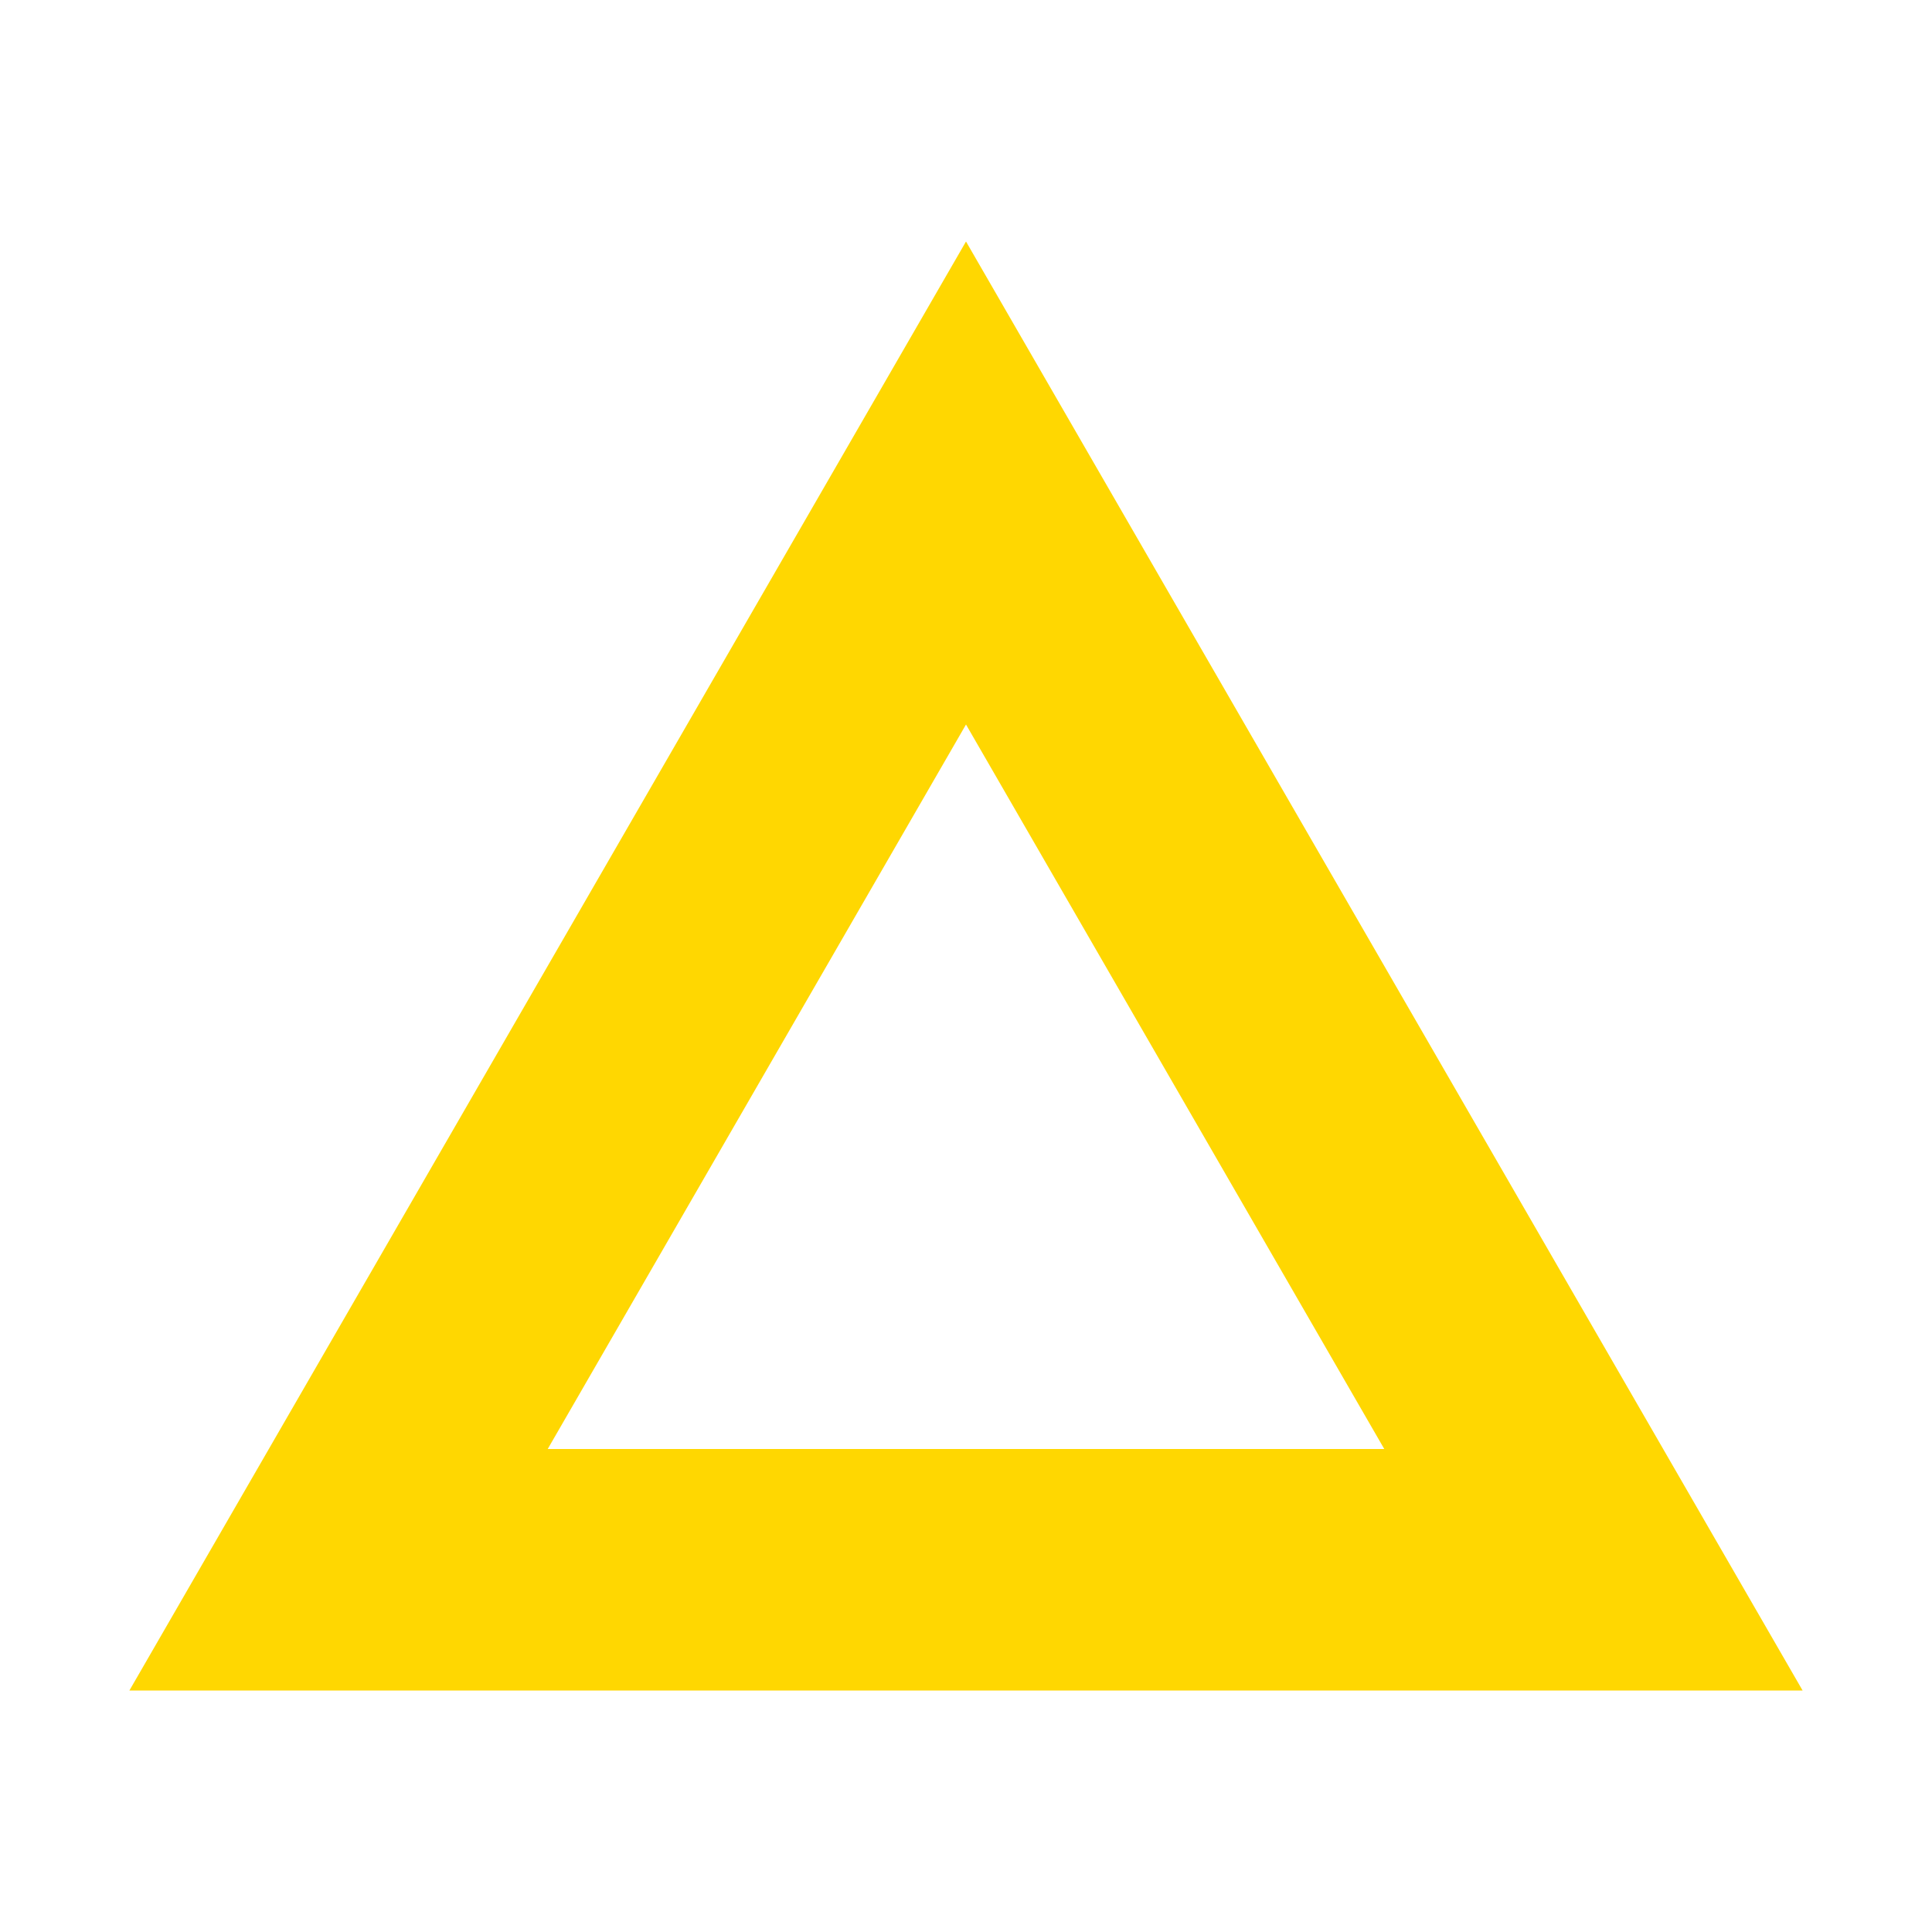
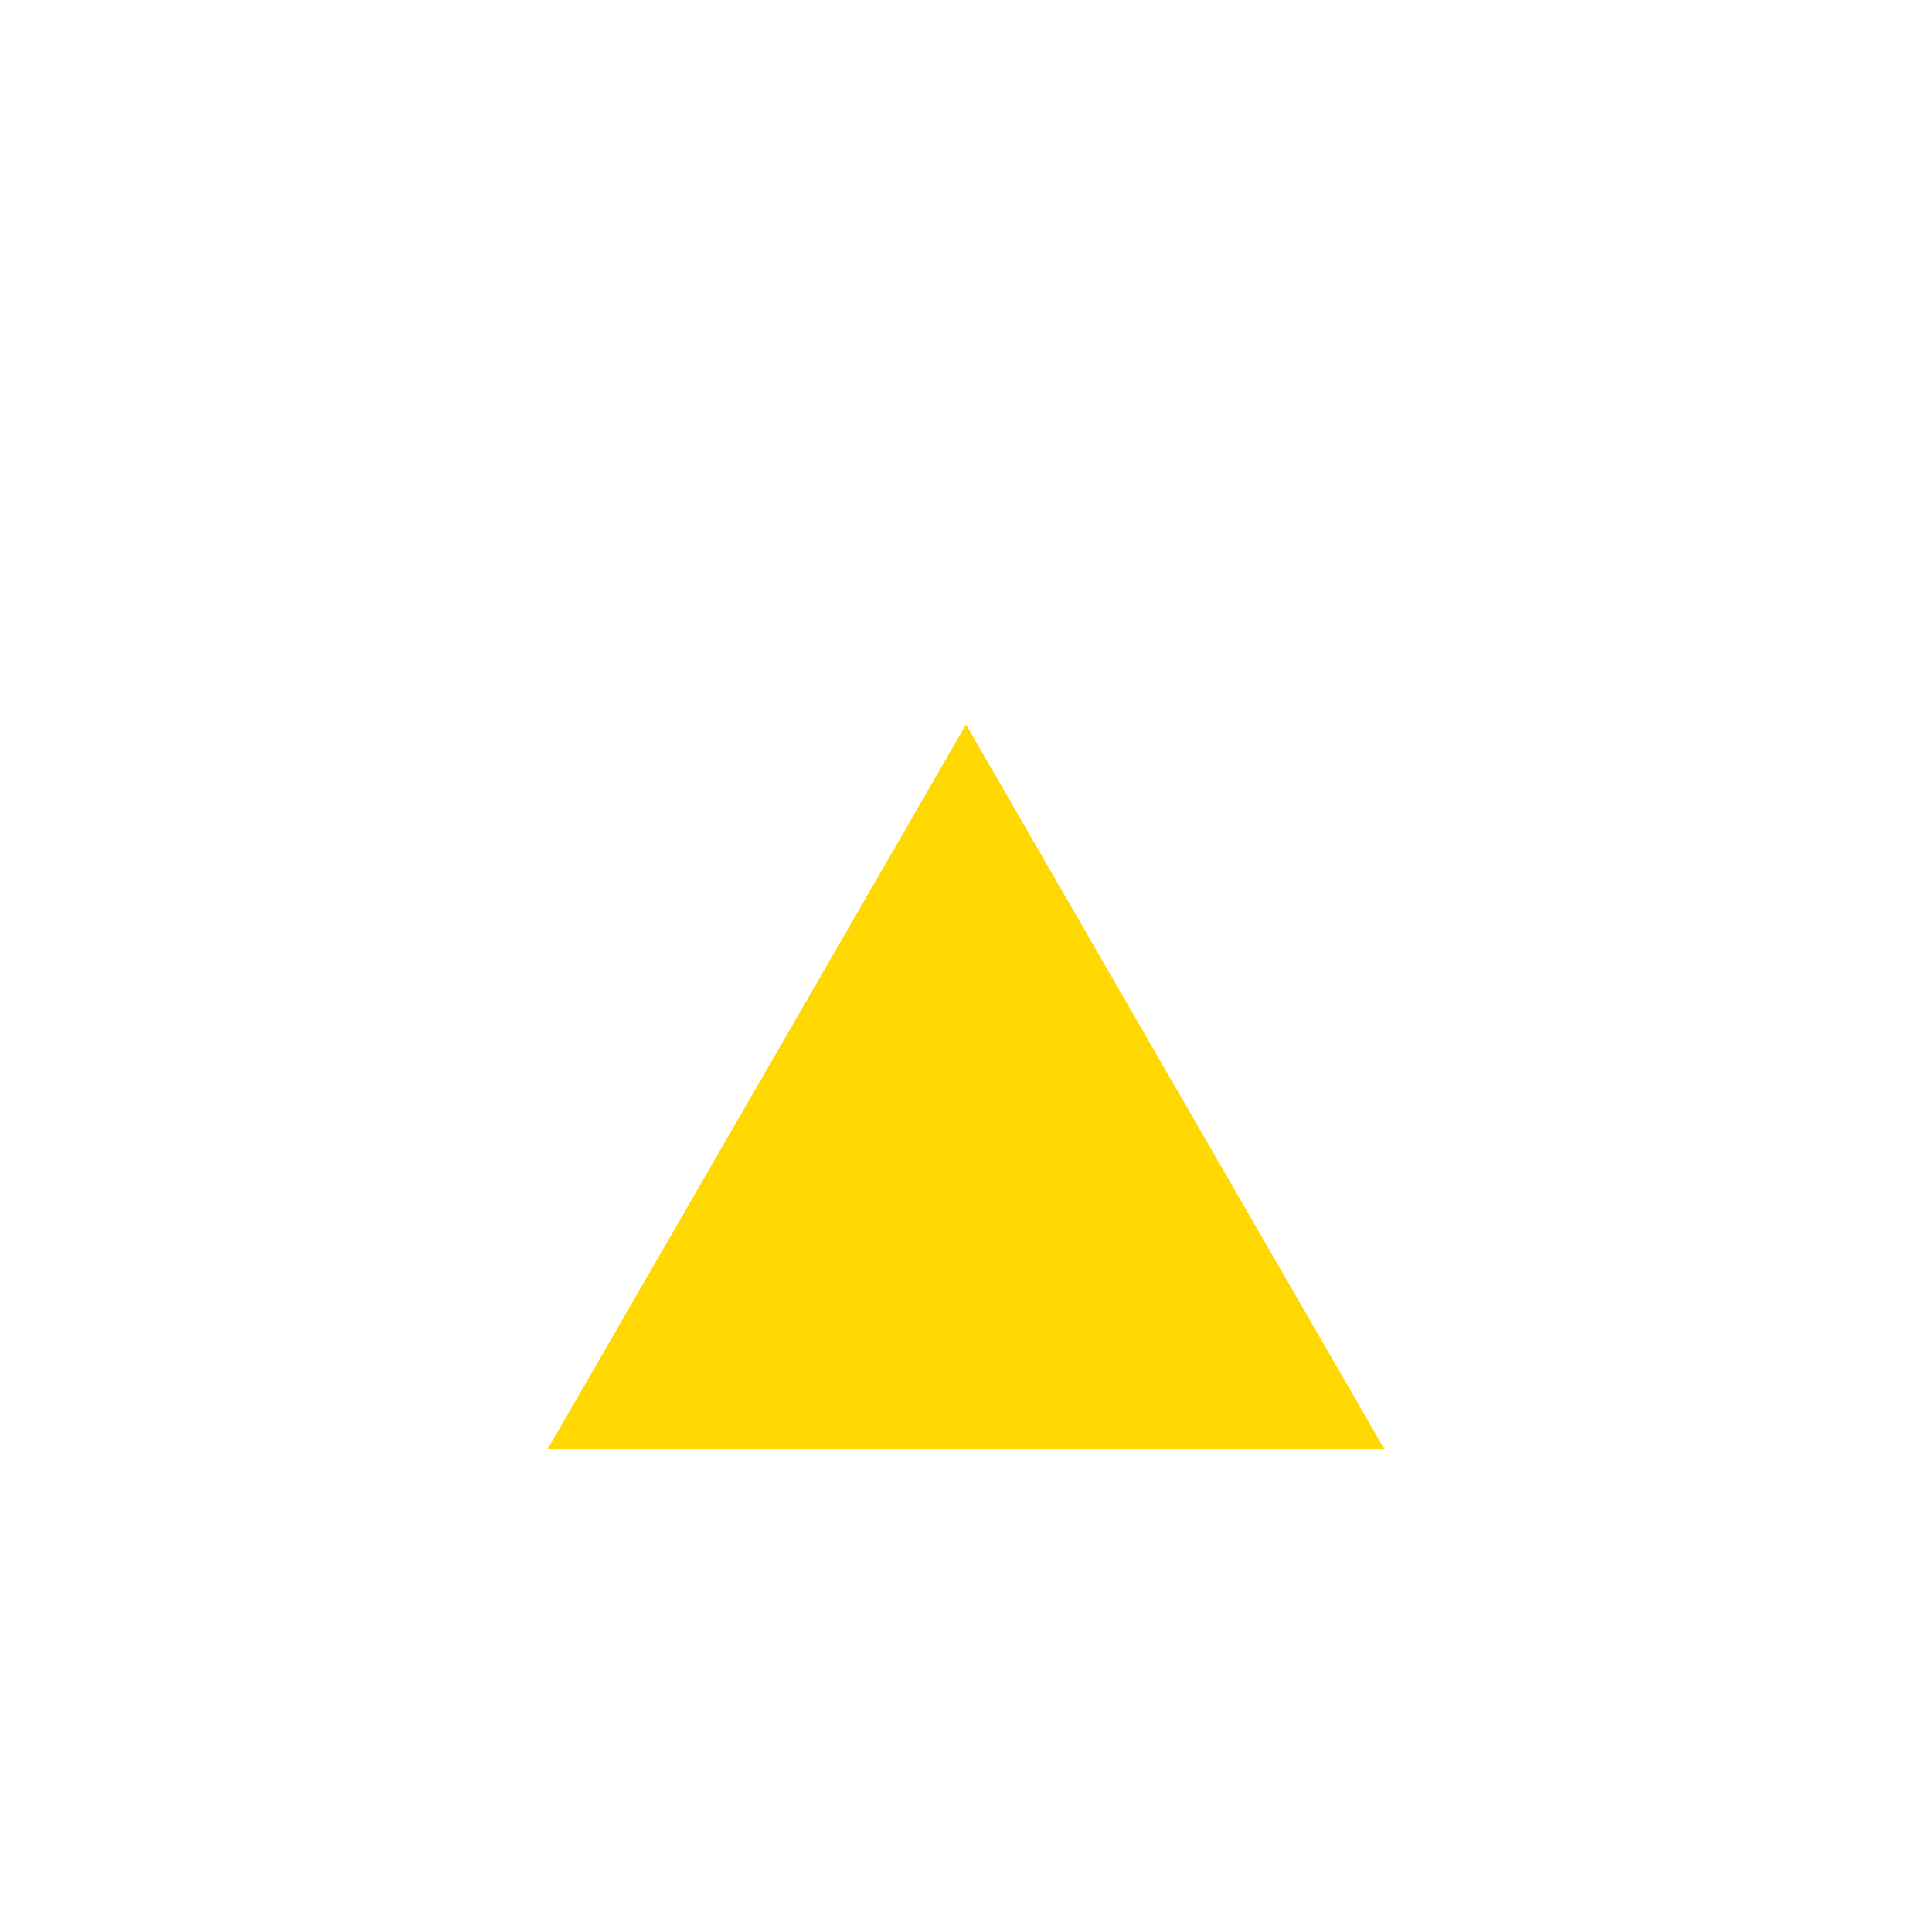
<svg xmlns="http://www.w3.org/2000/svg" width="40" height="40" viewBox="0 0 40 40" fill="none">
-   <path fill-rule="evenodd" clip-rule="evenodd" d="M20 5L37.321 35H2.679L20 5ZM11.34 30H28.66L20 15L11.34 30Z" fill="#FFD701" />
+   <path fill-rule="evenodd" clip-rule="evenodd" d="M20 5H2.679L20 5ZM11.34 30H28.66L20 15L11.34 30Z" fill="#FFD701" />
</svg>